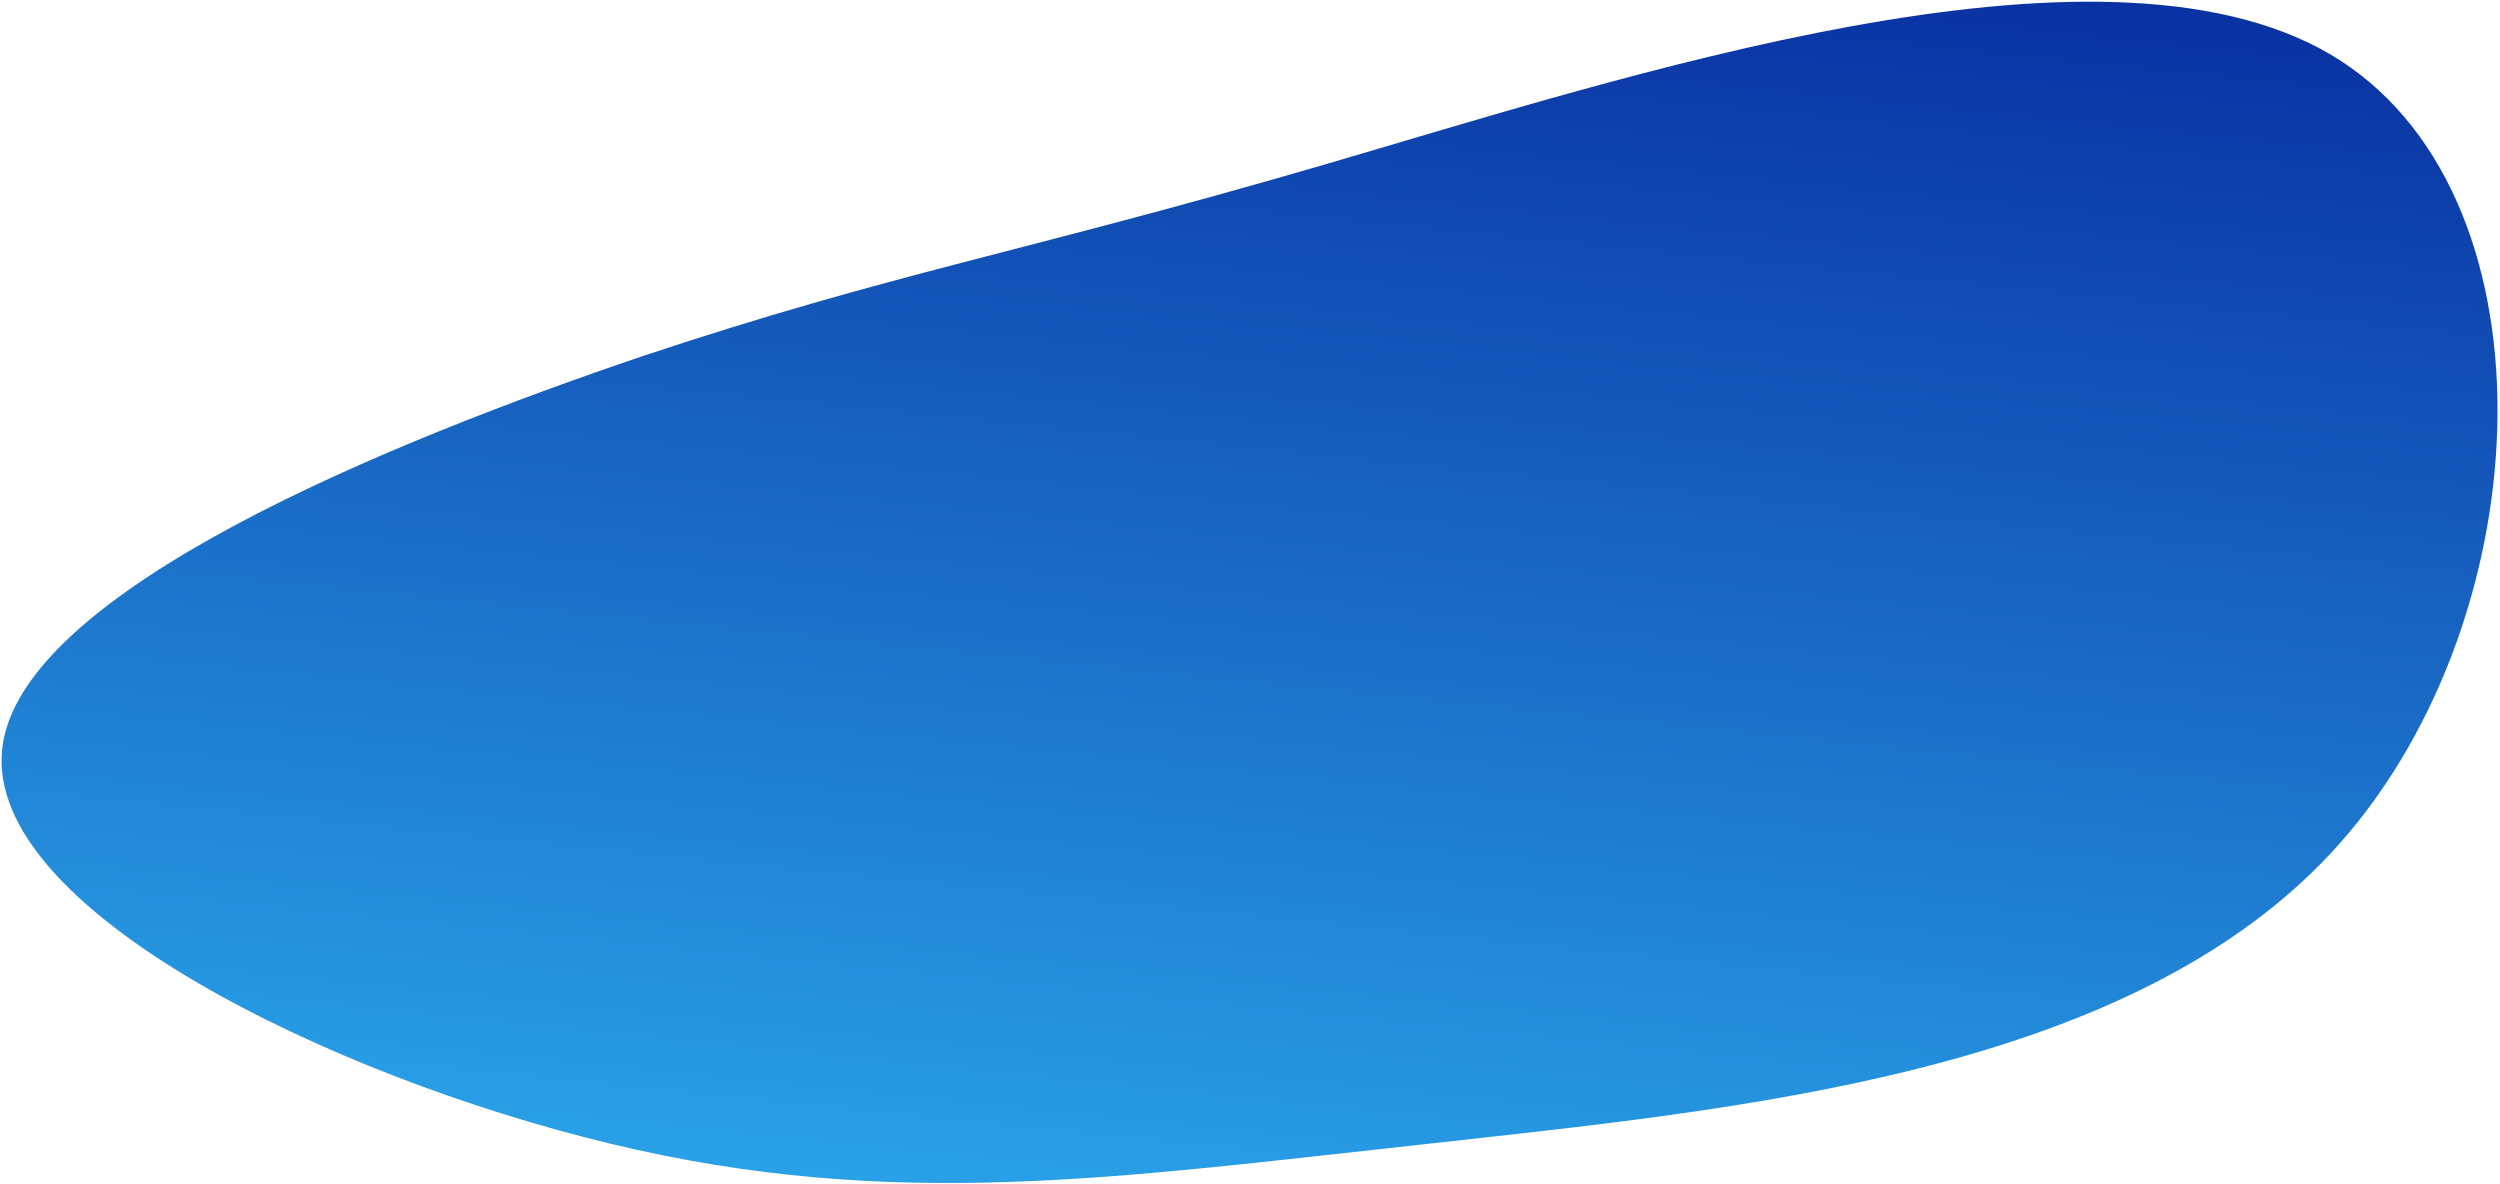
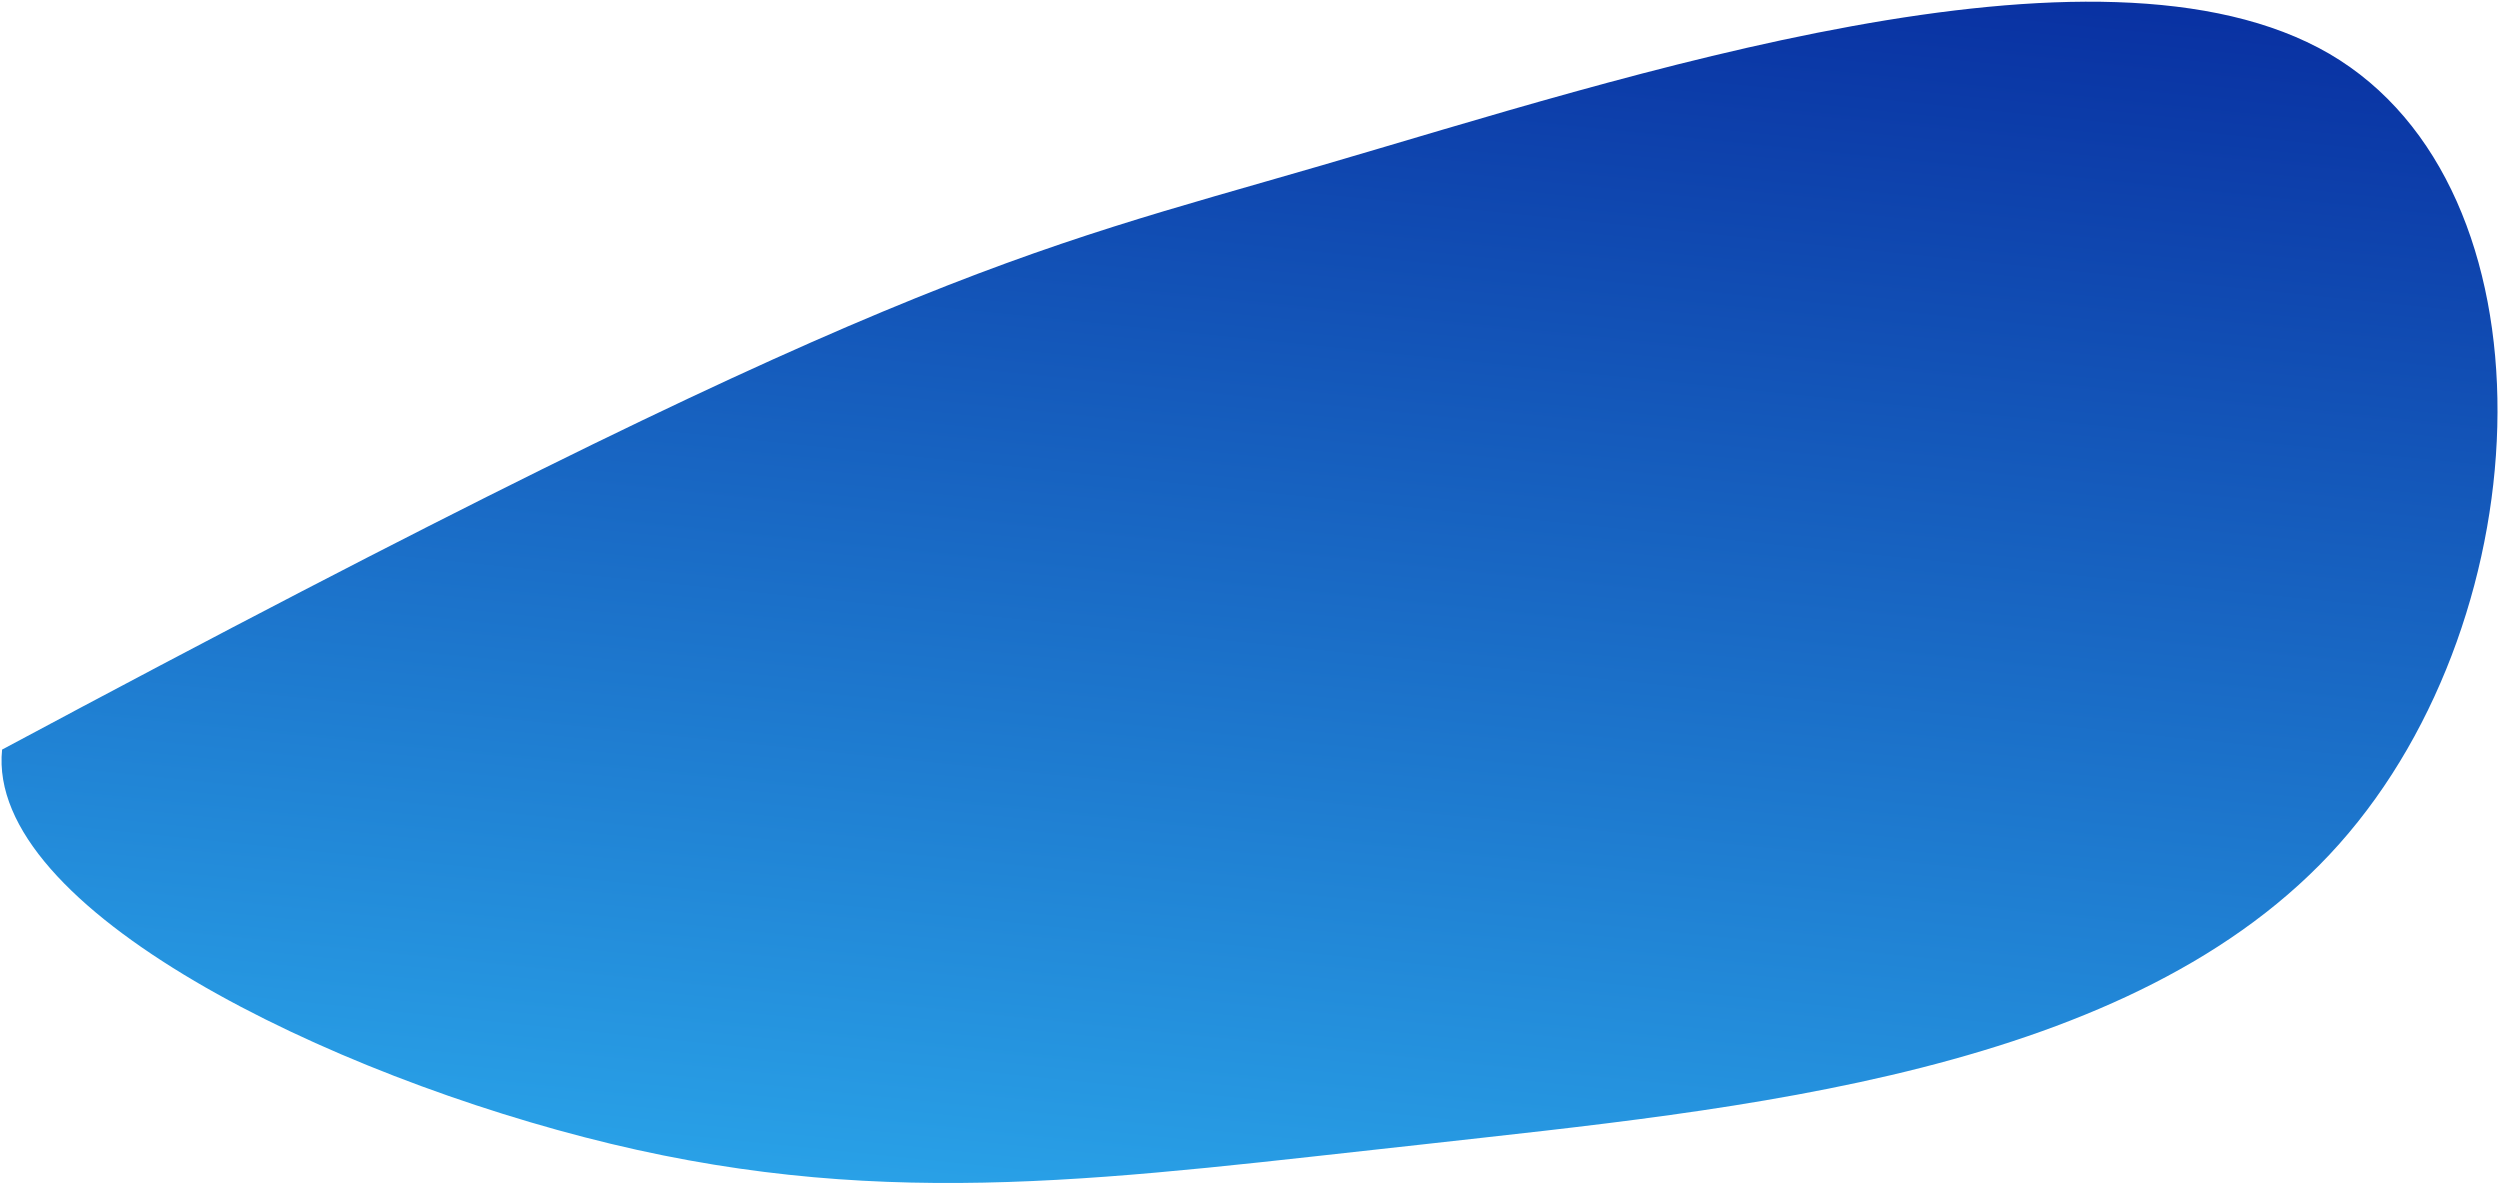
<svg xmlns="http://www.w3.org/2000/svg" width="959" height="454" viewBox="0 0 959 454" fill="none">
-   <path d="M893.499 20.611C981.675 72.077 976.157 235.045 897.35 323.727C818.543 412.41 665.883 425.5 546.664 438.892C428.199 451.737 342.484 464.813 234.275 438.76C126.066 412.708 -5.455 348.692 0.803 287.54C6.997 227.005 150.279 169.262 246.36 136.65C342.379 104.656 391.26 97.174 506.98 63.451C622.701 29.727 804.634 -30.926 893.499 20.611Z" fill="url(#paint0_linear_1057_868)" />
+   <path d="M893.499 20.611C981.675 72.077 976.157 235.045 897.35 323.727C818.543 412.41 665.883 425.5 546.664 438.892C428.199 451.737 342.484 464.813 234.275 438.76C126.066 412.708 -5.455 348.692 0.803 287.54C342.379 104.656 391.26 97.174 506.98 63.451C622.701 29.727 804.634 -30.926 893.499 20.611Z" fill="url(#paint0_linear_1057_868)" />
  <defs>
    <linearGradient id="paint0_linear_1057_868" x1="506.024" y1="-31.141" x2="455.127" y2="466.262" gradientUnits="userSpaceOnUse">
      <stop stop-color="#0931a2" />
      <stop offset="1" stop-color="#29a1e7" />
    </linearGradient>
  </defs>
</svg>